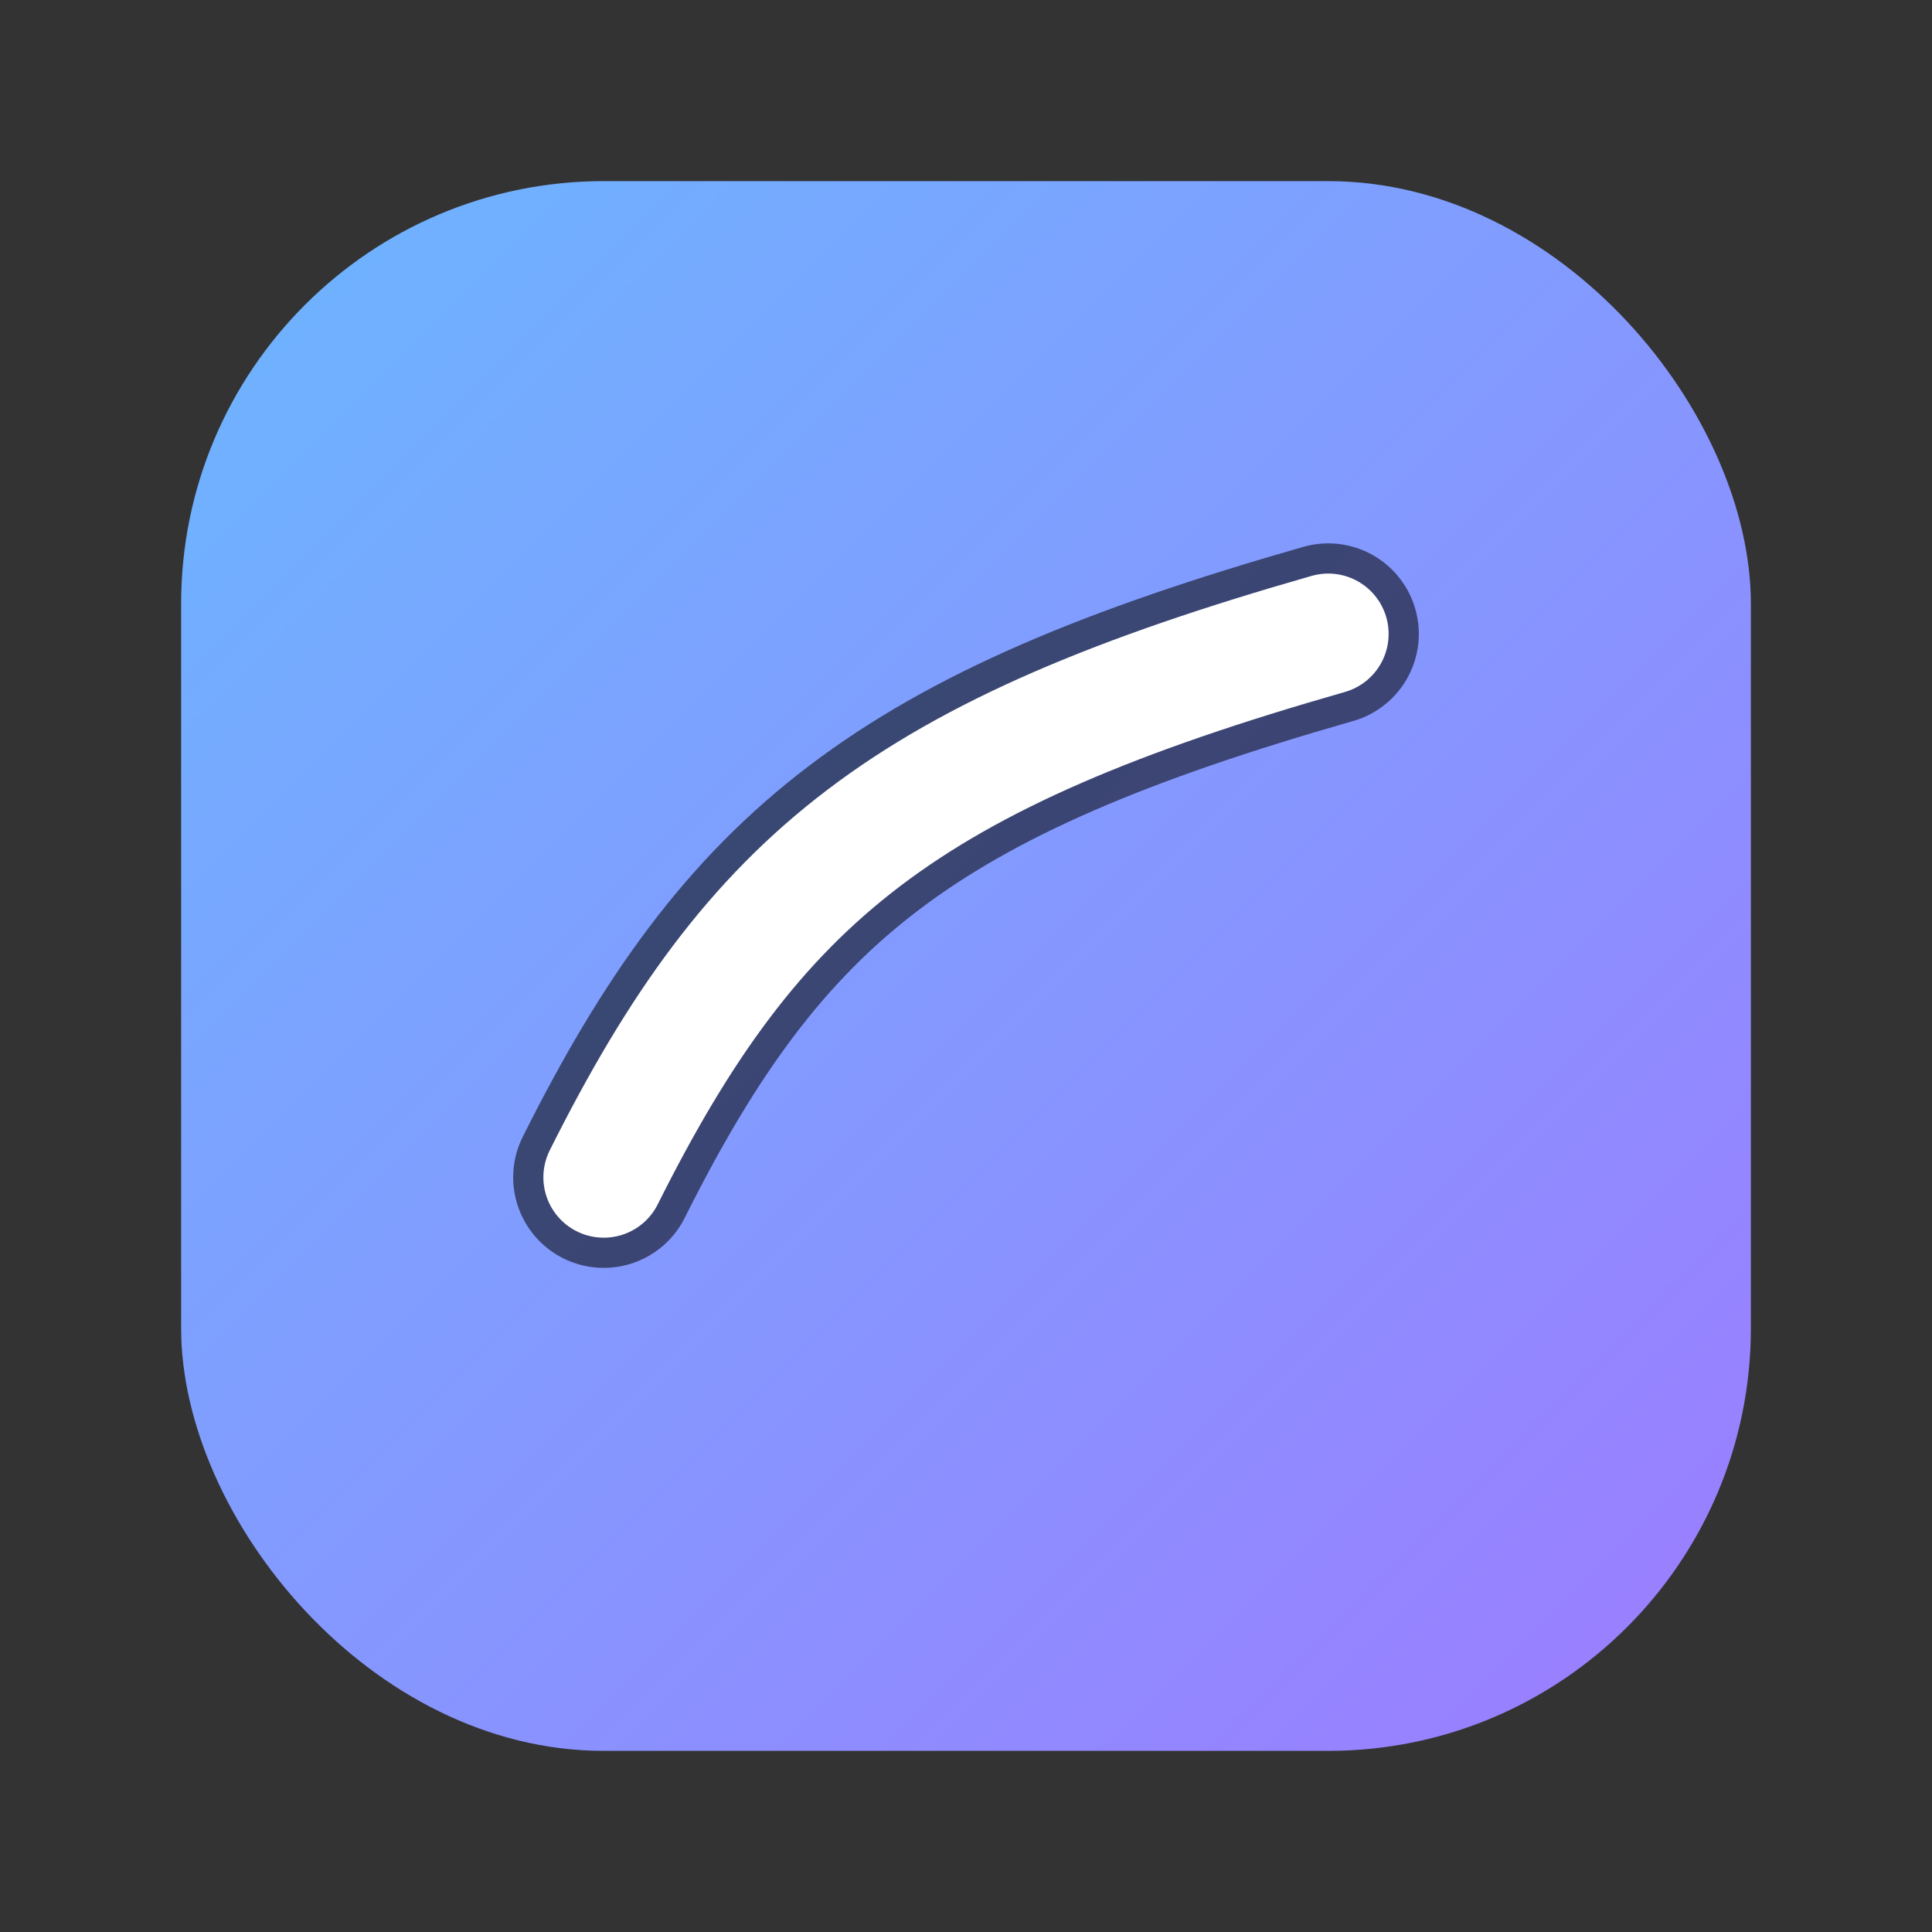
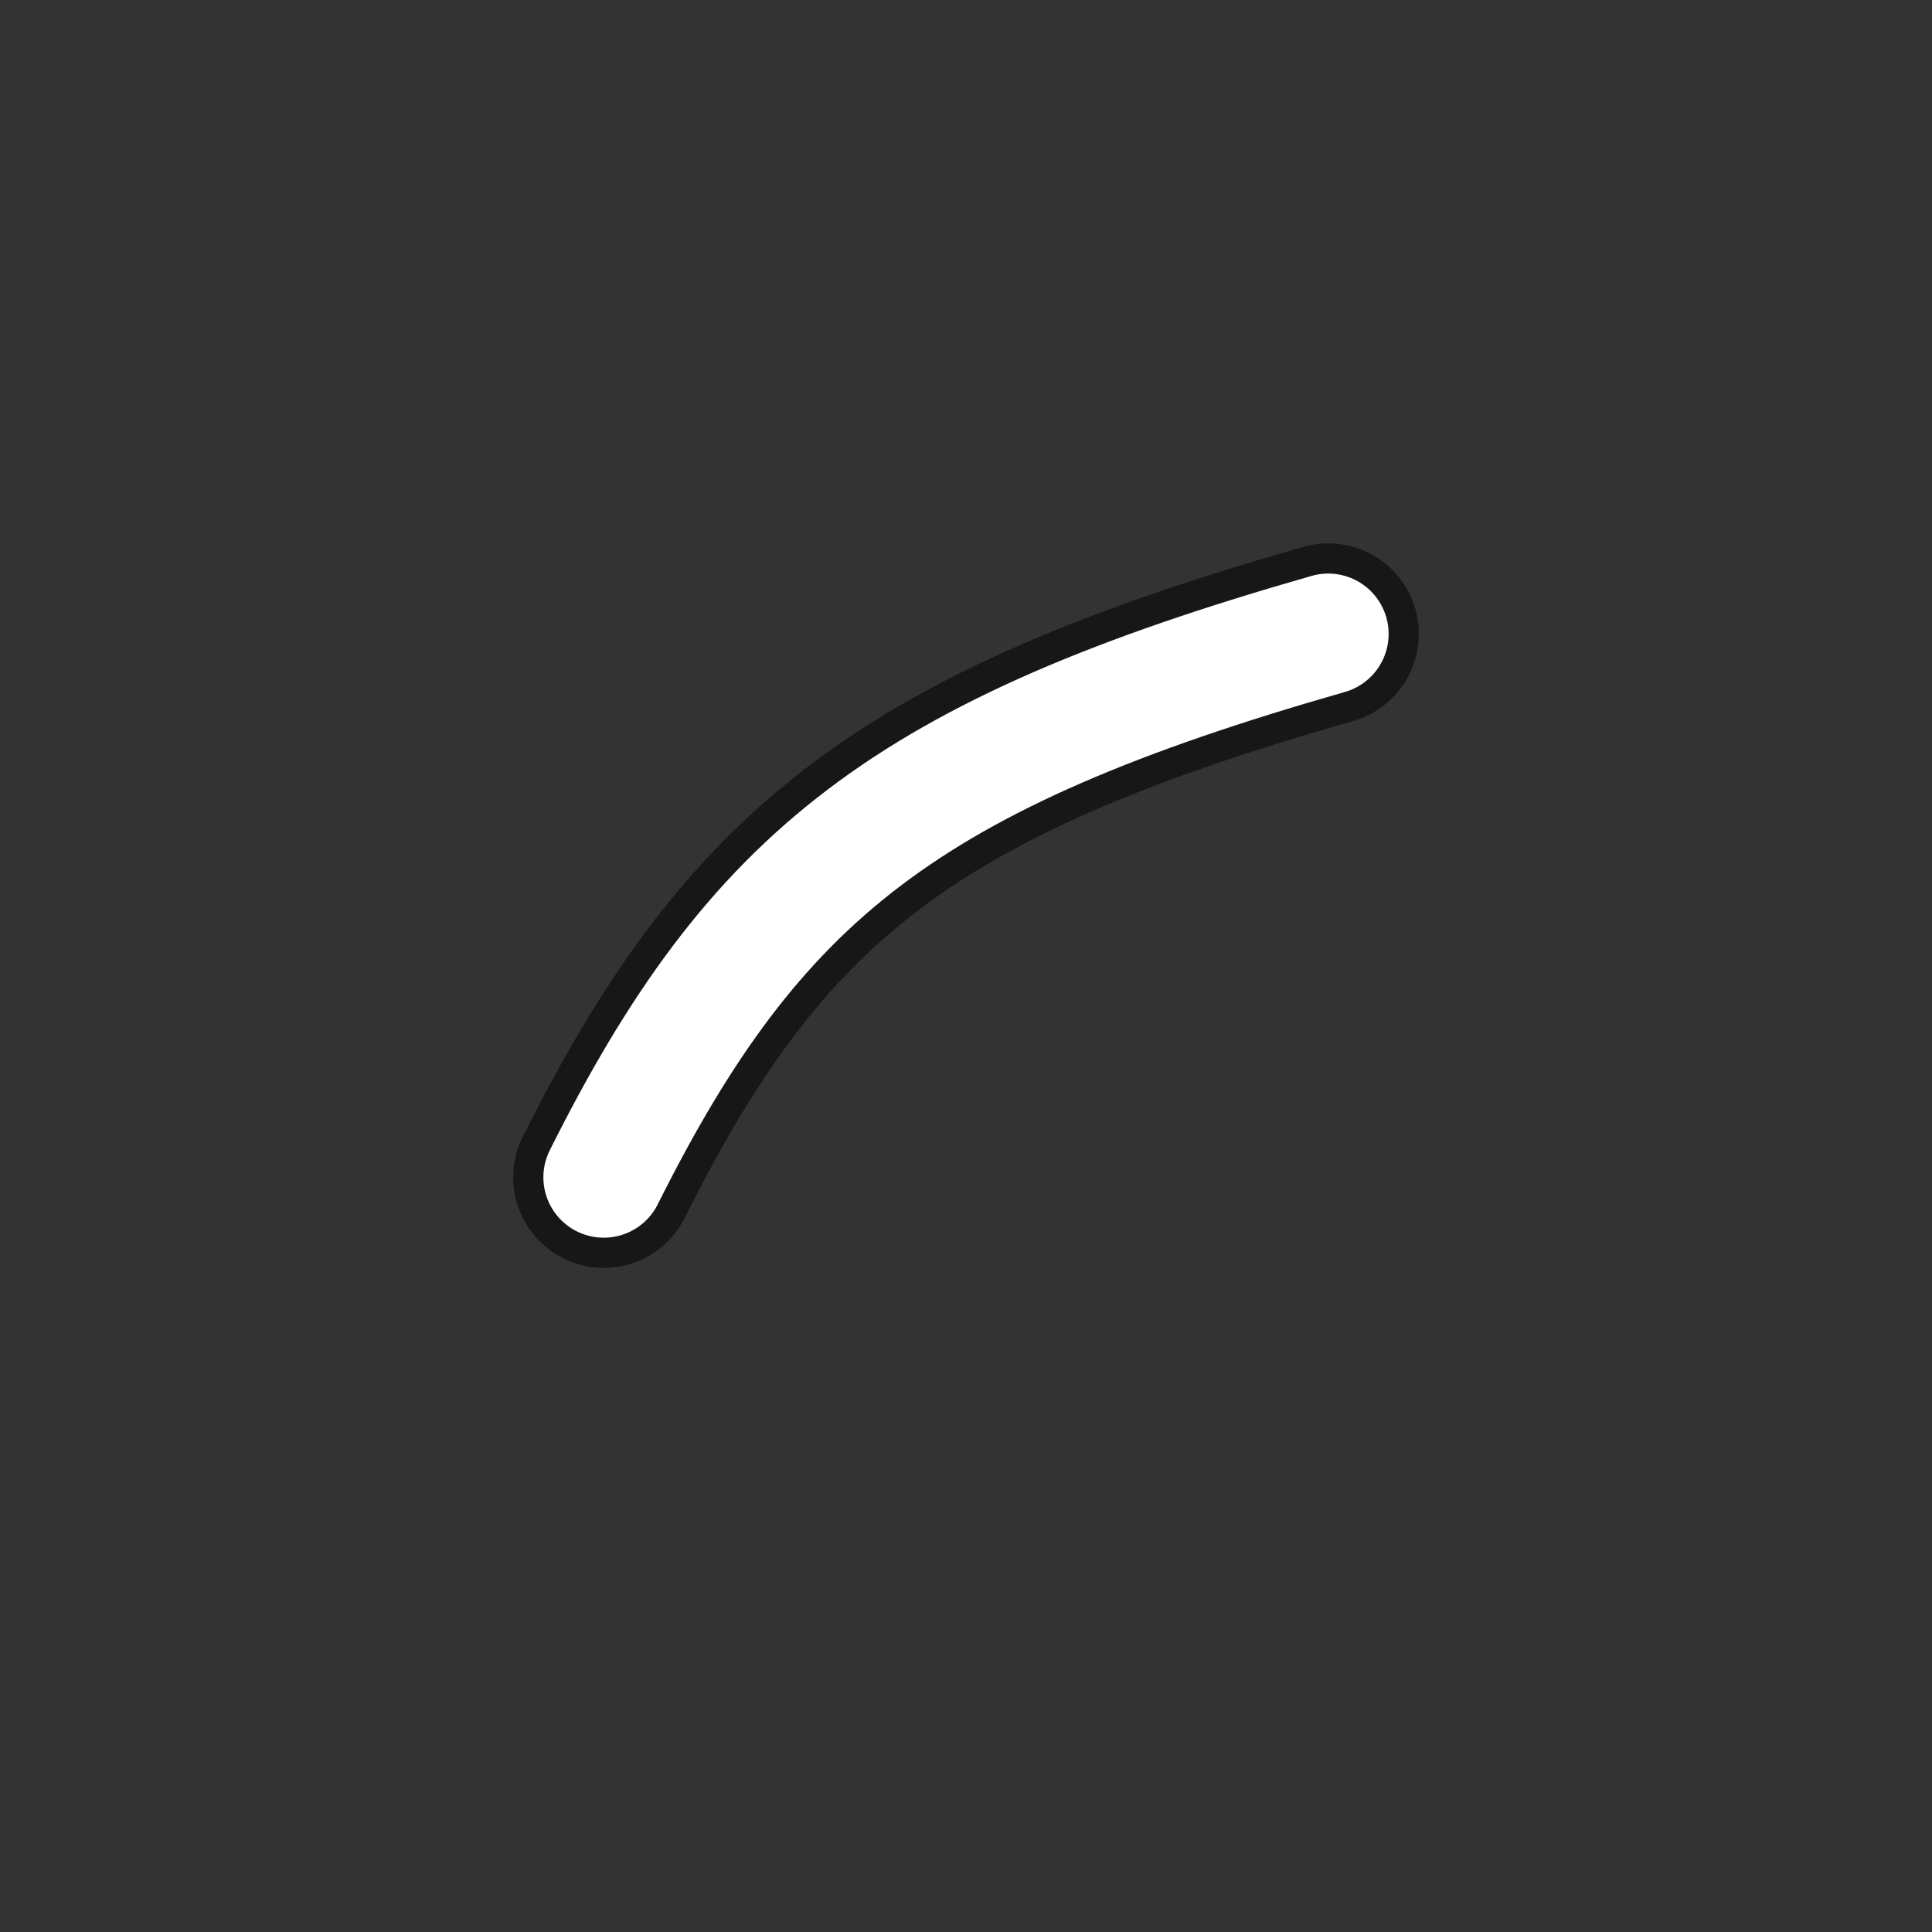
<svg xmlns="http://www.w3.org/2000/svg" width="64" height="64">
  <rect width="100%" height="100%" fill="#333333" stroke="none" />
  <defs>
    <linearGradient id="g" x1="0" y1="0" x2="1" y2="1">
      <stop offset="0" stop-color="#6bb6ff" />
      <stop offset="1" stop-color="#9d7bff" />
    </linearGradient>
  </defs>
-   <rect x="6" y="6" width="52" height="52" rx="14" fill="url(#g)" />
  <path d="M20 39c5-10 10-14 24-18" stroke="rgba(0,0,0,.55)" stroke-width="6" stroke-linecap="round" fill="none" />
  <path d="M20 39c5-10 10-14 24-18" stroke="white" stroke-width="4" stroke-linecap="round" fill="none" />
</svg>